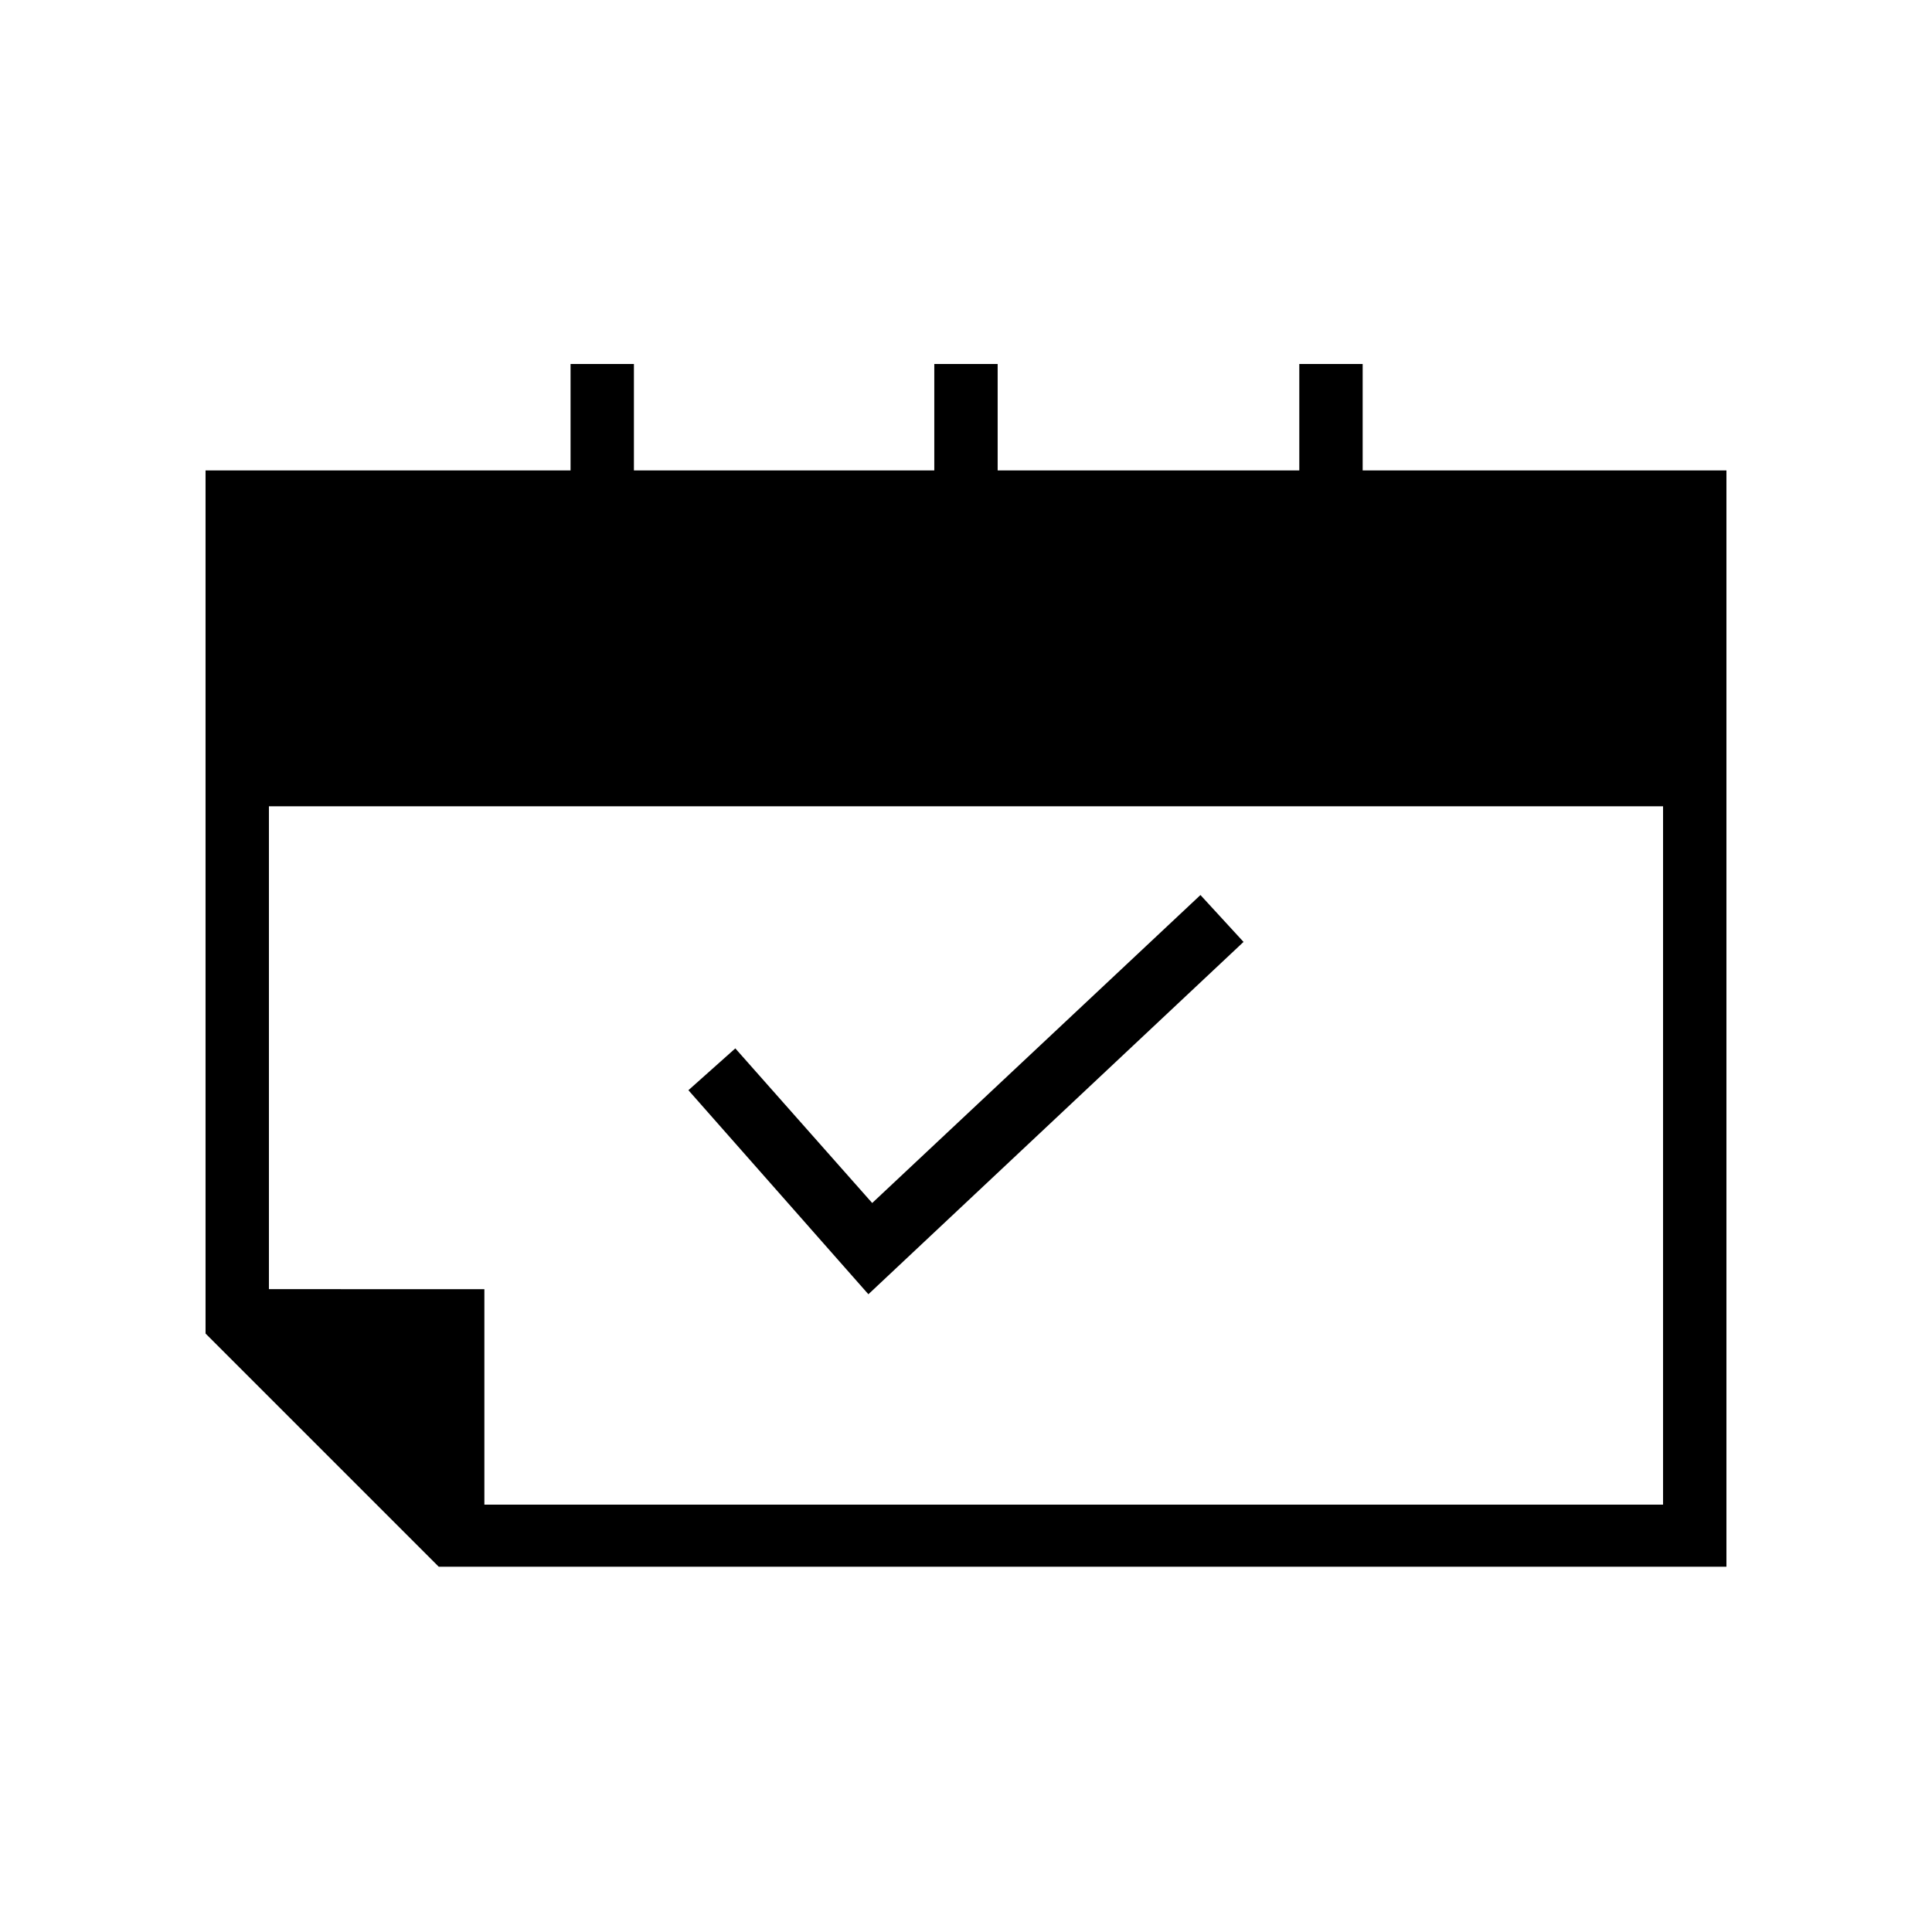
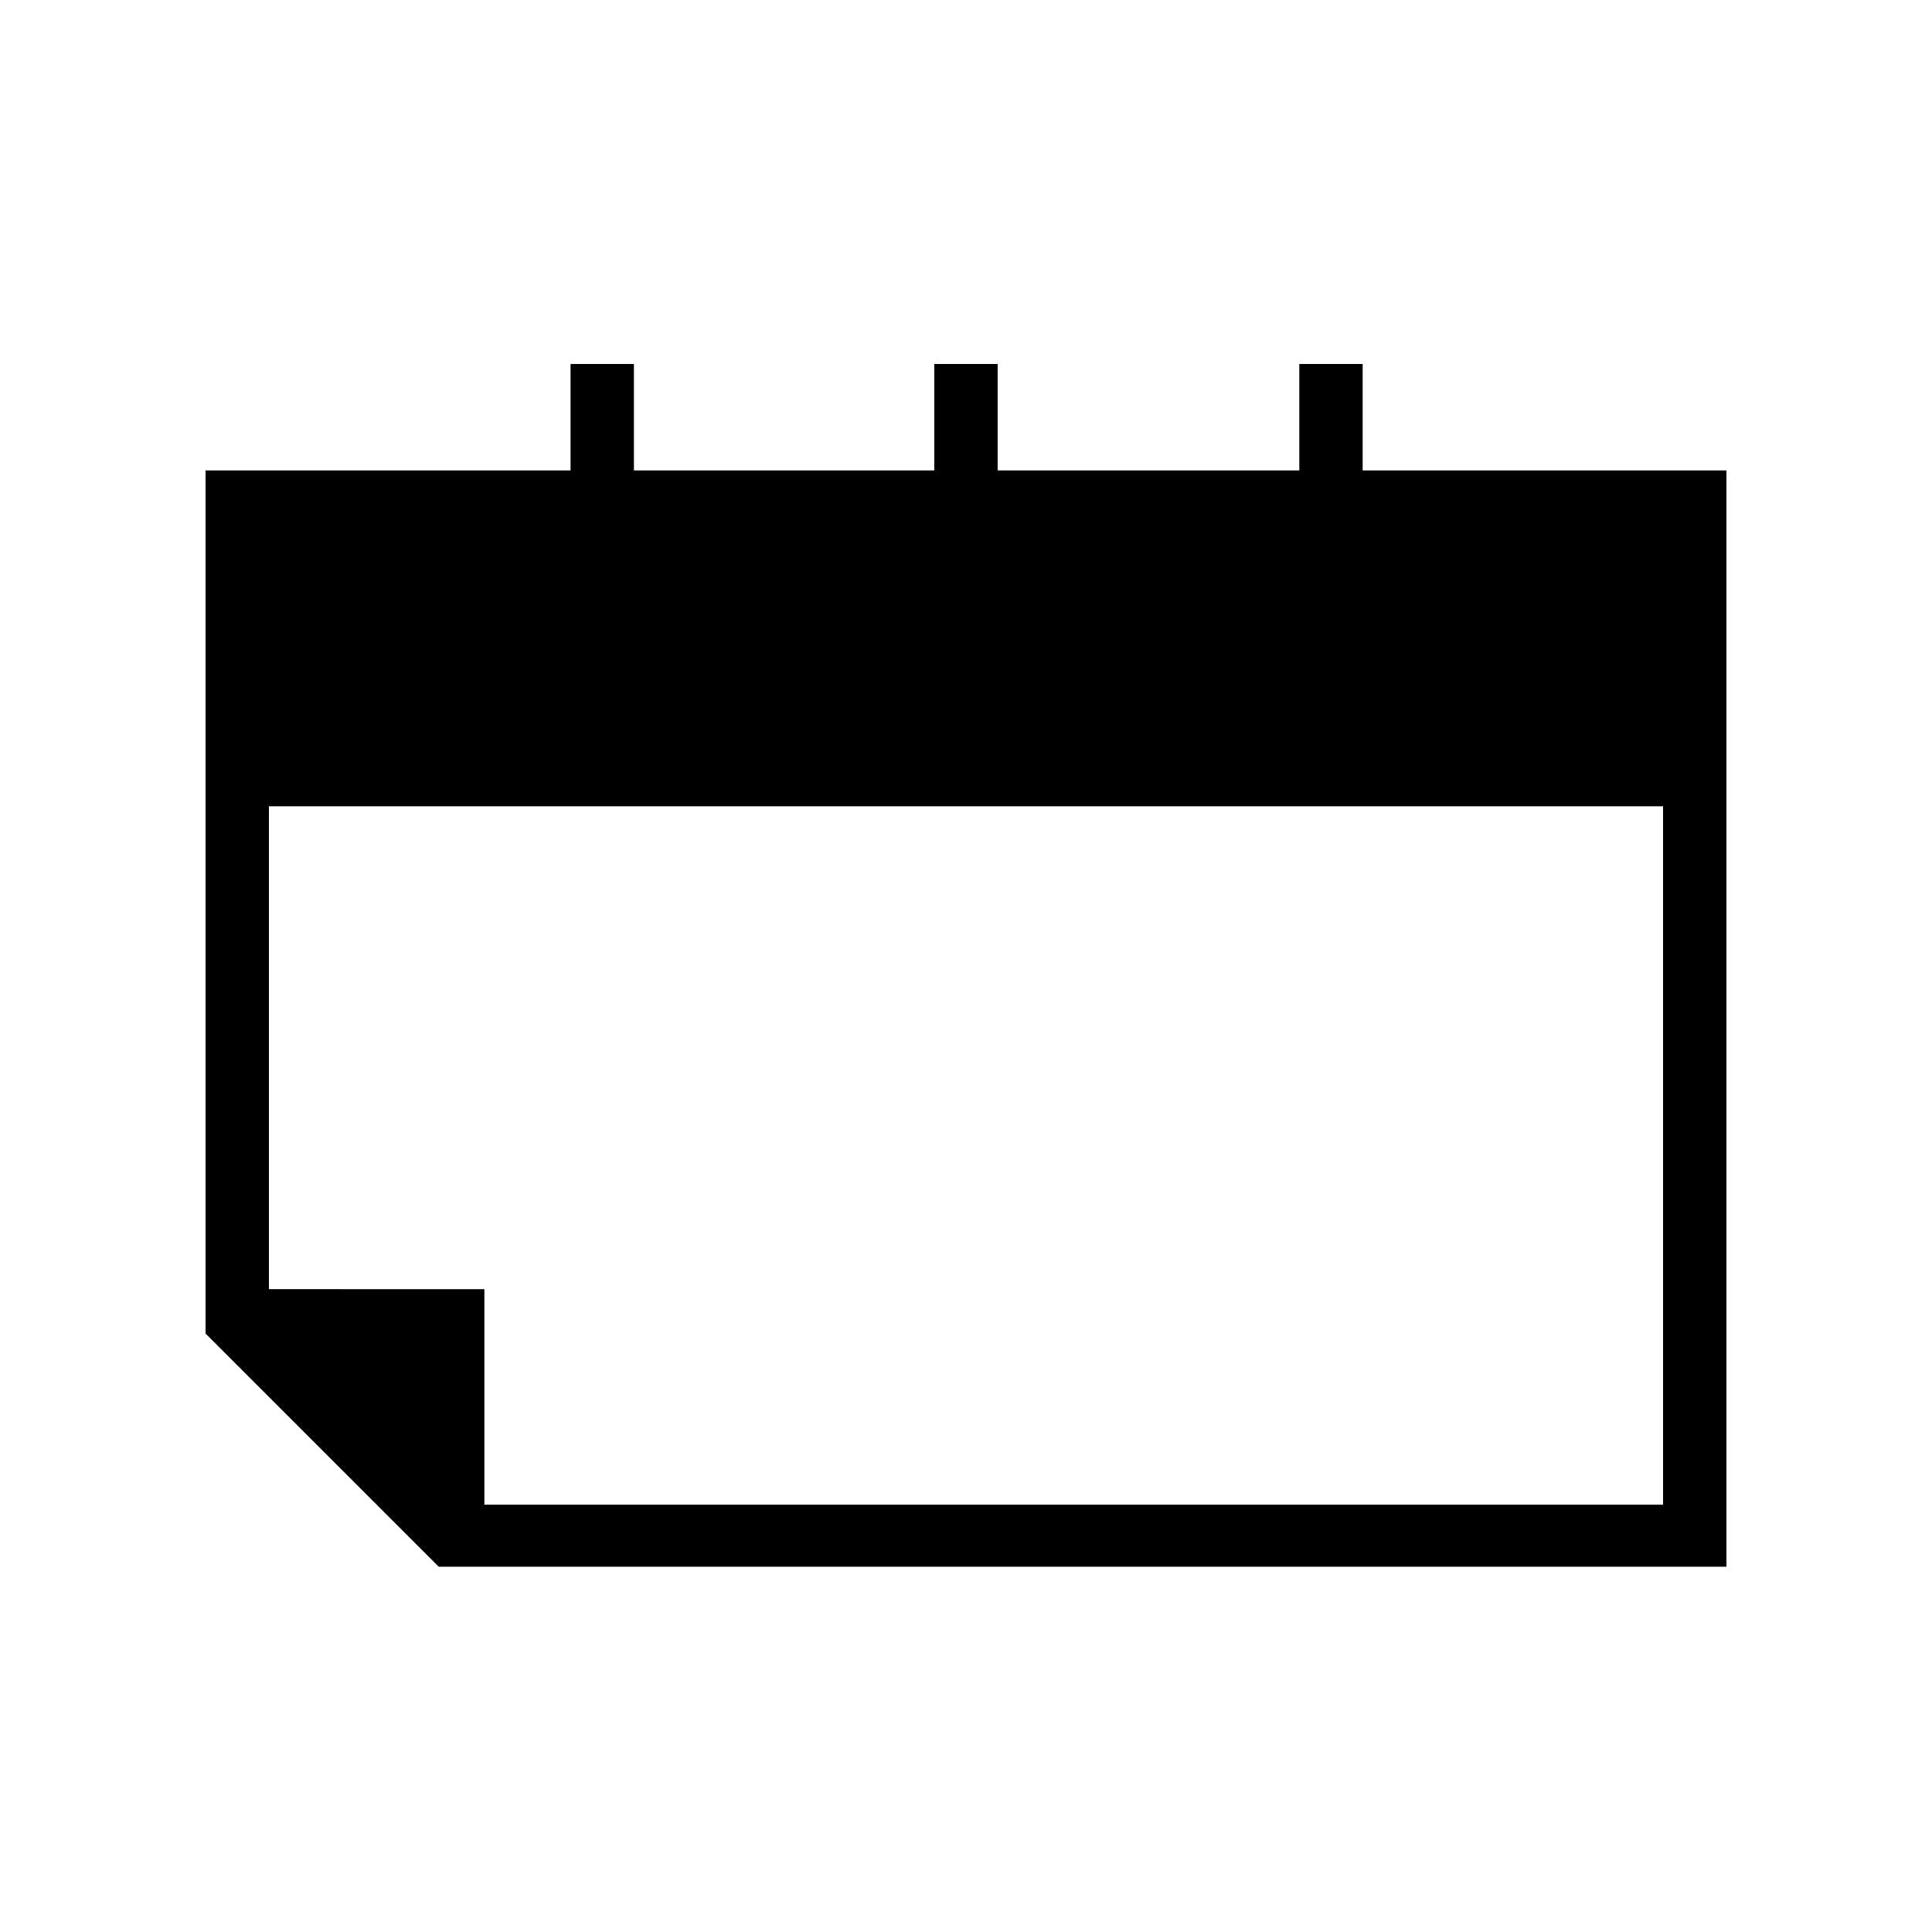
<svg xmlns="http://www.w3.org/2000/svg" fill="#000000" width="800px" height="800px" version="1.1" viewBox="144 144 512 512">
  <g>
-     <path d="m375.14 462.81-36.273-40.977-12.43 11.082 47.695 54.074 99.418-93.371-11.418-12.426z" />
    <path d="m505.12 268.67v-28.215h-16.793v28.215h-79.938v-28.215h-16.793v28.215h-79.602v-28.215h-16.793v28.215h-96.73v228.73l61.801 61.801h341.25v-290.53zm79.605 274.07h-312.36v-57.098l-57.098-0.004v-127.96h369.46z" />
  </g>
</svg>